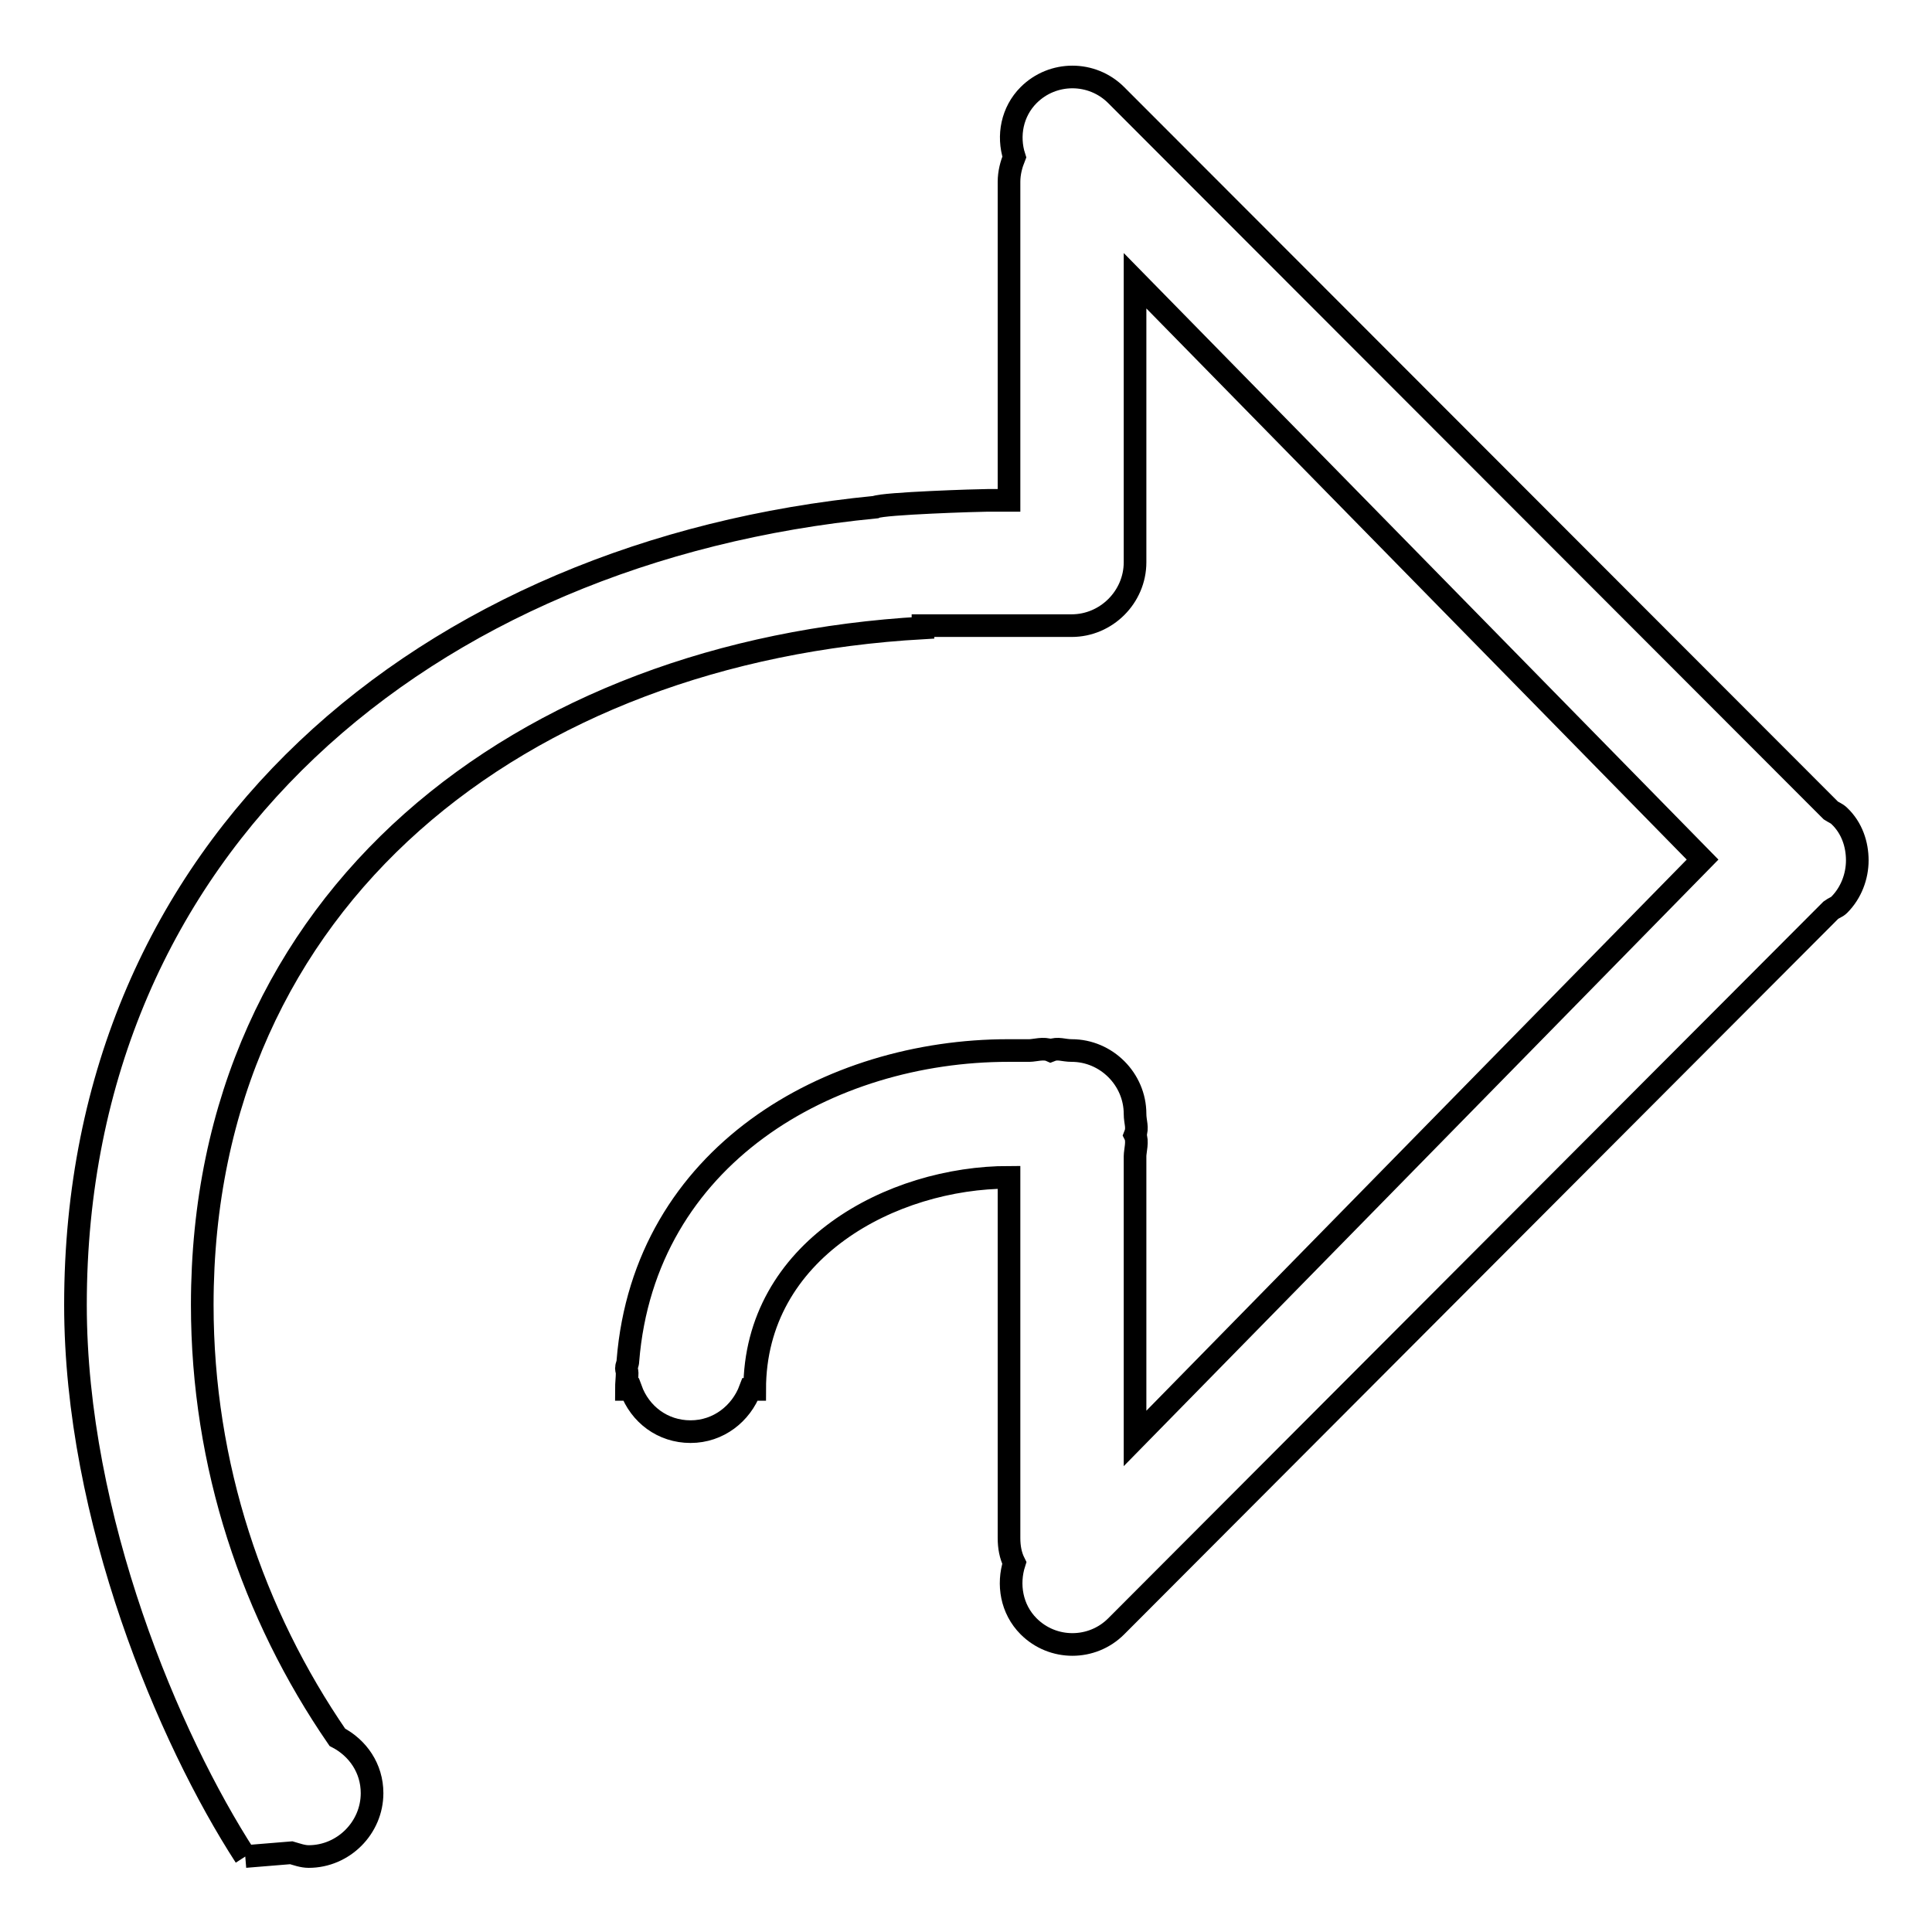
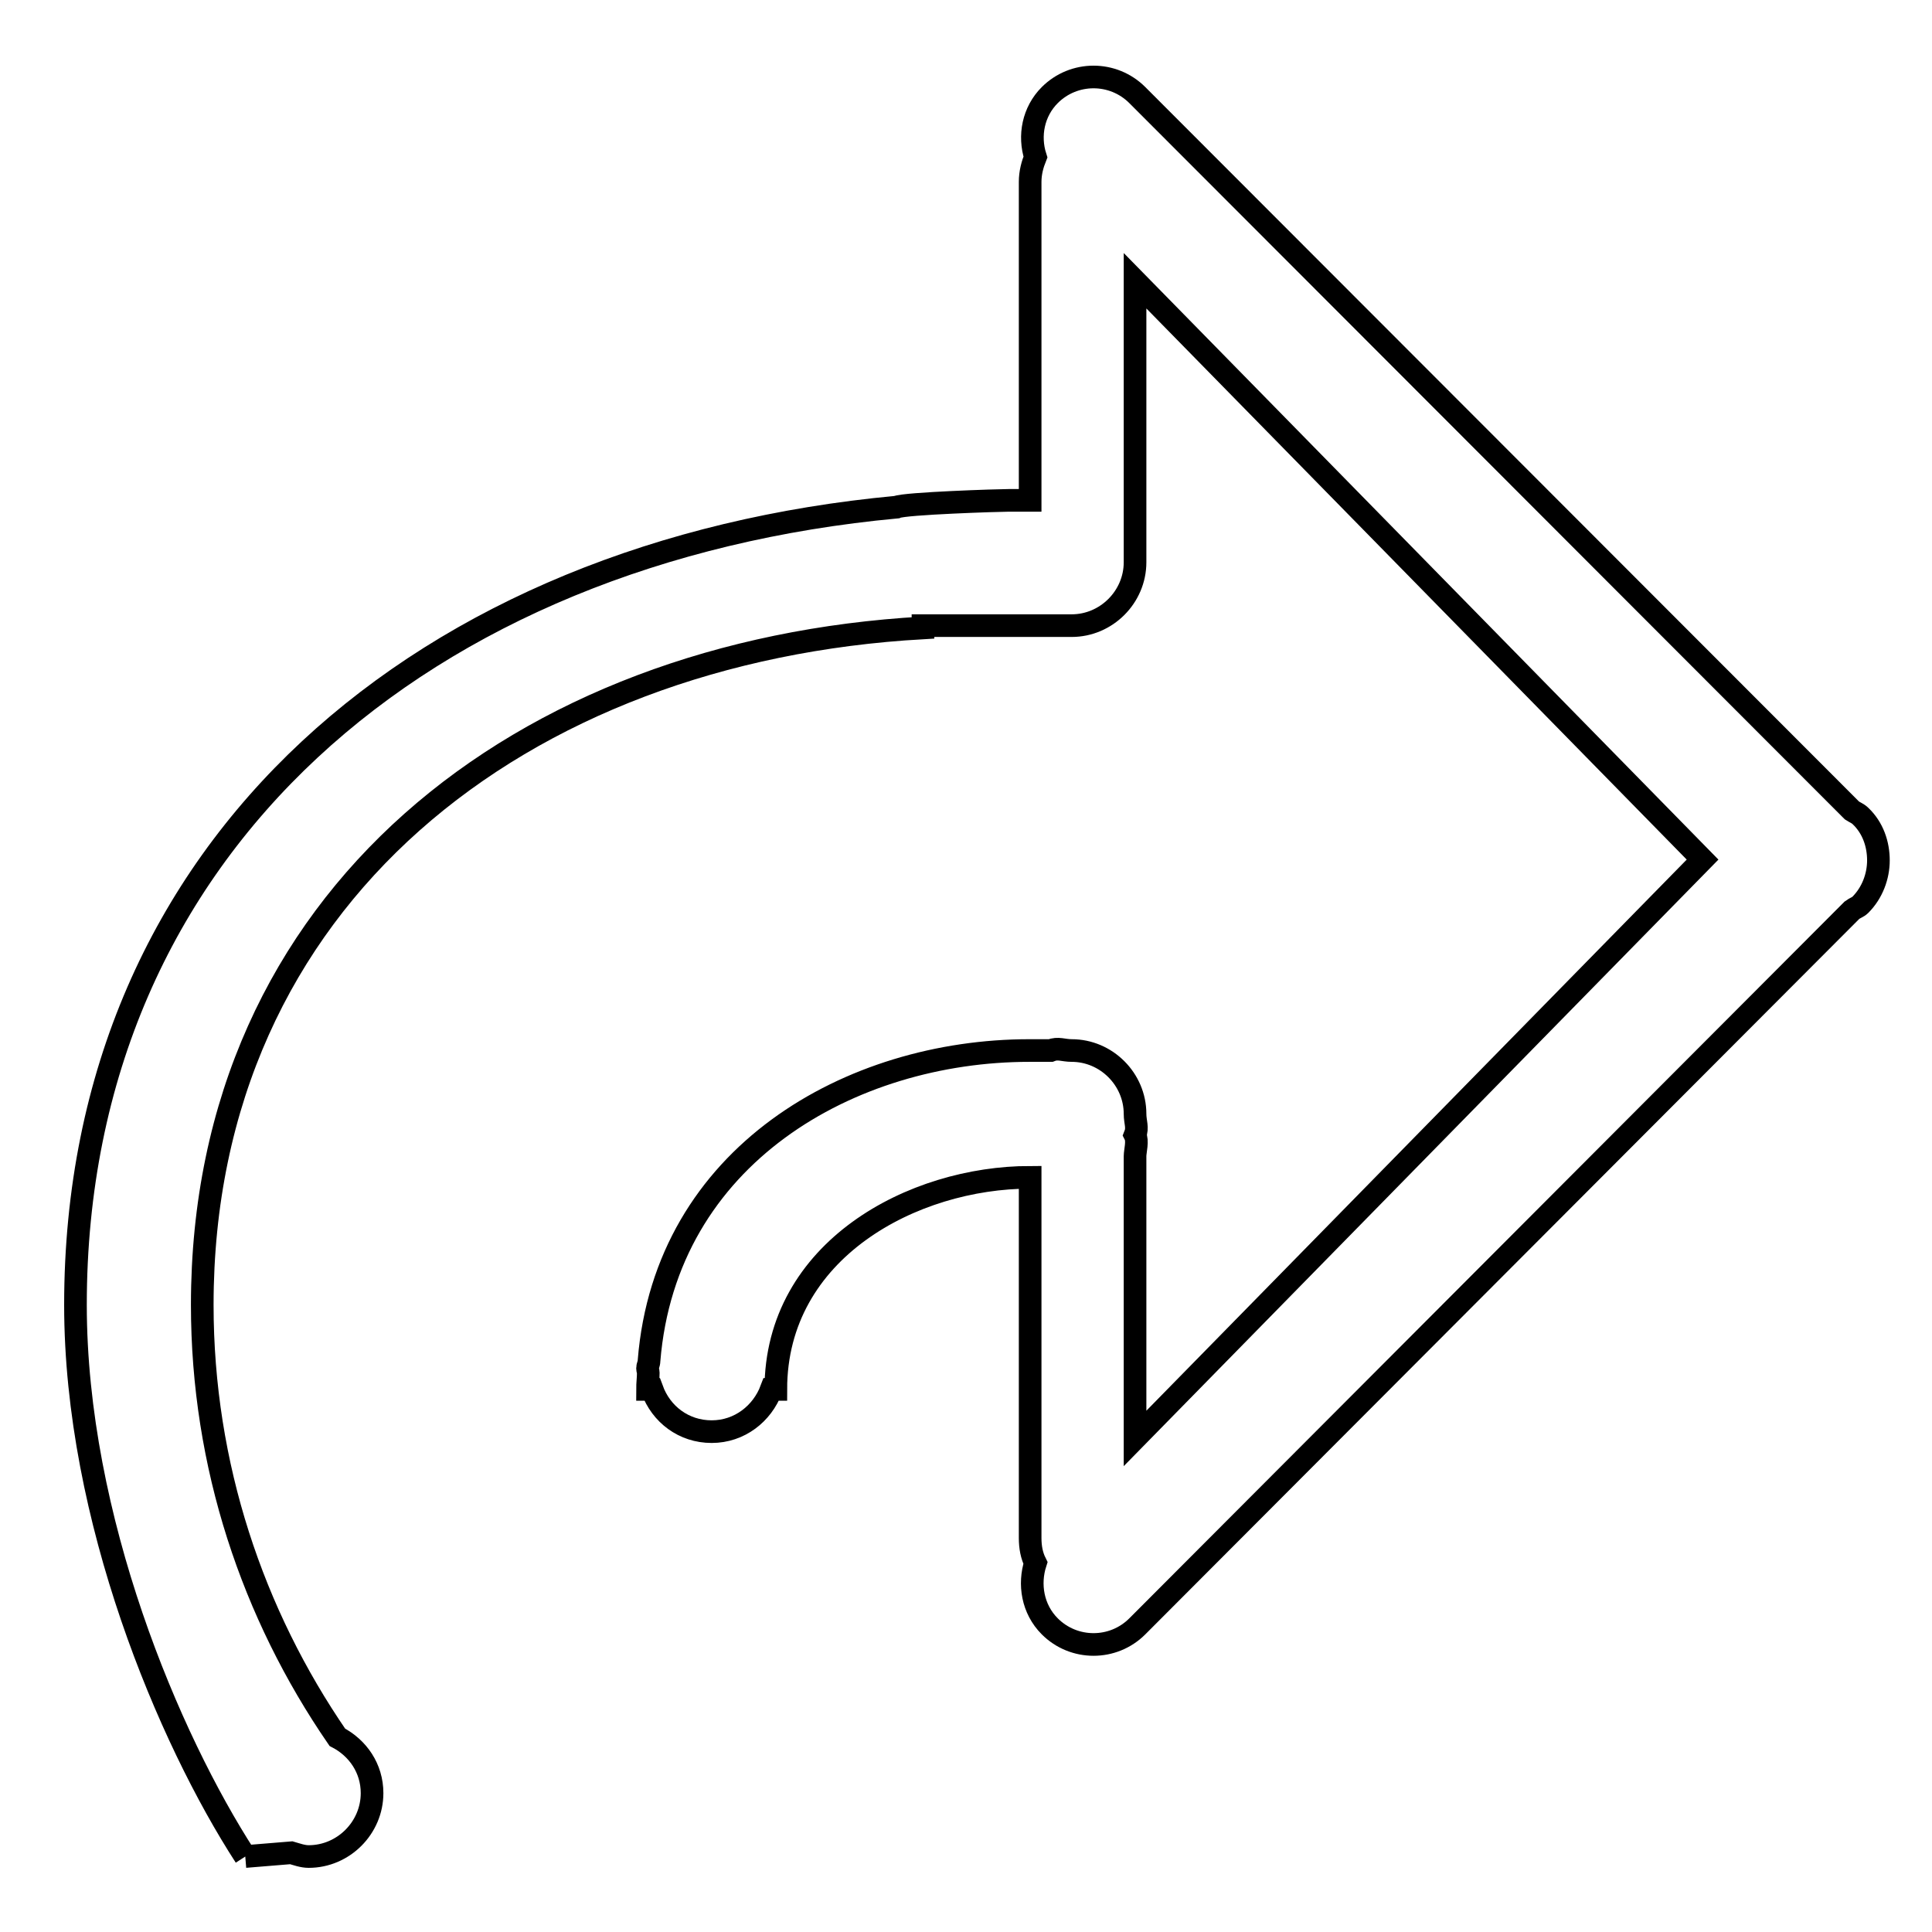
<svg xmlns="http://www.w3.org/2000/svg" version="1.1" x="0px" y="0px" viewBox="0 0 256 256" enable-background="new 0 0 256 256" xml:space="preserve">
  <g>
    <g>
-       <path stroke-width="3" fill-opacity="0" stroke="#000000" d="M32.5,246l6.1-0.5c0.7,0.2,1.5,0.5,2.3,0.5c4.6,0,8.4-3.8,8.4-8.4c0-3.3-1.9-6-4.6-7.4c-11.2-16.3-17.9-36-17.9-57.3c0-54,42.3-86.7,95.5-89.7v-0.3h19.7c4.6,0,8.4-3.8,8.4-8.4V37.2l75.2,76.7l-75.2,76.7v-37.4c0-0.7,0.4-2,0-2.8c0.4-1,0-1.7,0-2.8c0-4.6-3.8-8.4-8.4-8.4c-1.1,0-1.8-0.4-2.8,0c-0.9-0.4-2.1,0-2.8,0h-2.8c-23.7,0-48.2,13.9-50.4,41.1c0,0.4-0.2,0.7-0.2,1c0,0.2,0.1,0.4,0.1,0.6c0,0.7-0.1,1.4-0.1,2.2h0.6c1.2,3.3,4.2,5.6,7.9,5.6c3.7,0,6.7-2.4,7.9-5.6h0.6c0-18.5,18.2-28.1,33.7-28.1v47.8c0,1.2,0.2,2.3,0.7,3.3c-0.9,2.8-0.4,6.1,1.9,8.4c3.2,3.2,8.4,3.2,11.6,0l94.7-94.9c0.4-0.3,0.8-0.4,1.1-0.7c1.6-1.6,2.4-3.8,2.4-5.9c0-2.1-0.7-4.3-2.4-5.9c-0.3-0.3-0.8-0.5-1.1-0.7l-94.7-94.8c-3.2-3.2-8.4-3.2-11.6,0c-2.2,2.2-2.8,5.4-1.9,8.2c-0.4,1-0.7,2.1-0.7,3.3v42.2h-2.8c-1.3,0-13.8,0.4-14.9,0.9C56.5,73,10,111.8,10,172.9C10,201.2,22.4,230.4,32.5,246" />
+       <path stroke-width="3" fill-opacity="0" stroke="#000000" d="M32.5,246l6.1-0.5c0.7,0.2,1.5,0.5,2.3,0.5c4.6,0,8.4-3.8,8.4-8.4c0-3.3-1.9-6-4.6-7.4c-11.2-16.3-17.9-36-17.9-57.3c0-54,42.3-86.7,95.5-89.7v-0.3h19.7c4.6,0,8.4-3.8,8.4-8.4V37.2l75.2,76.7l-75.2,76.7v-37.4c0-0.7,0.4-2,0-2.8c0.4-1,0-1.7,0-2.8c0-4.6-3.8-8.4-8.4-8.4c-1.1,0-1.8-0.4-2.8,0h-2.8c-23.7,0-48.2,13.9-50.4,41.1c0,0.4-0.2,0.7-0.2,1c0,0.2,0.1,0.4,0.1,0.6c0,0.7-0.1,1.4-0.1,2.2h0.6c1.2,3.3,4.2,5.6,7.9,5.6c3.7,0,6.7-2.4,7.9-5.6h0.6c0-18.5,18.2-28.1,33.7-28.1v47.8c0,1.2,0.2,2.3,0.7,3.3c-0.9,2.8-0.4,6.1,1.9,8.4c3.2,3.2,8.4,3.2,11.6,0l94.7-94.9c0.4-0.3,0.8-0.4,1.1-0.7c1.6-1.6,2.4-3.8,2.4-5.9c0-2.1-0.7-4.3-2.4-5.9c-0.3-0.3-0.8-0.5-1.1-0.7l-94.7-94.8c-3.2-3.2-8.4-3.2-11.6,0c-2.2,2.2-2.8,5.4-1.9,8.2c-0.4,1-0.7,2.1-0.7,3.3v42.2h-2.8c-1.3,0-13.8,0.4-14.9,0.9C56.5,73,10,111.8,10,172.9C10,201.2,22.4,230.4,32.5,246" />
    </g>
  </g>
</svg>